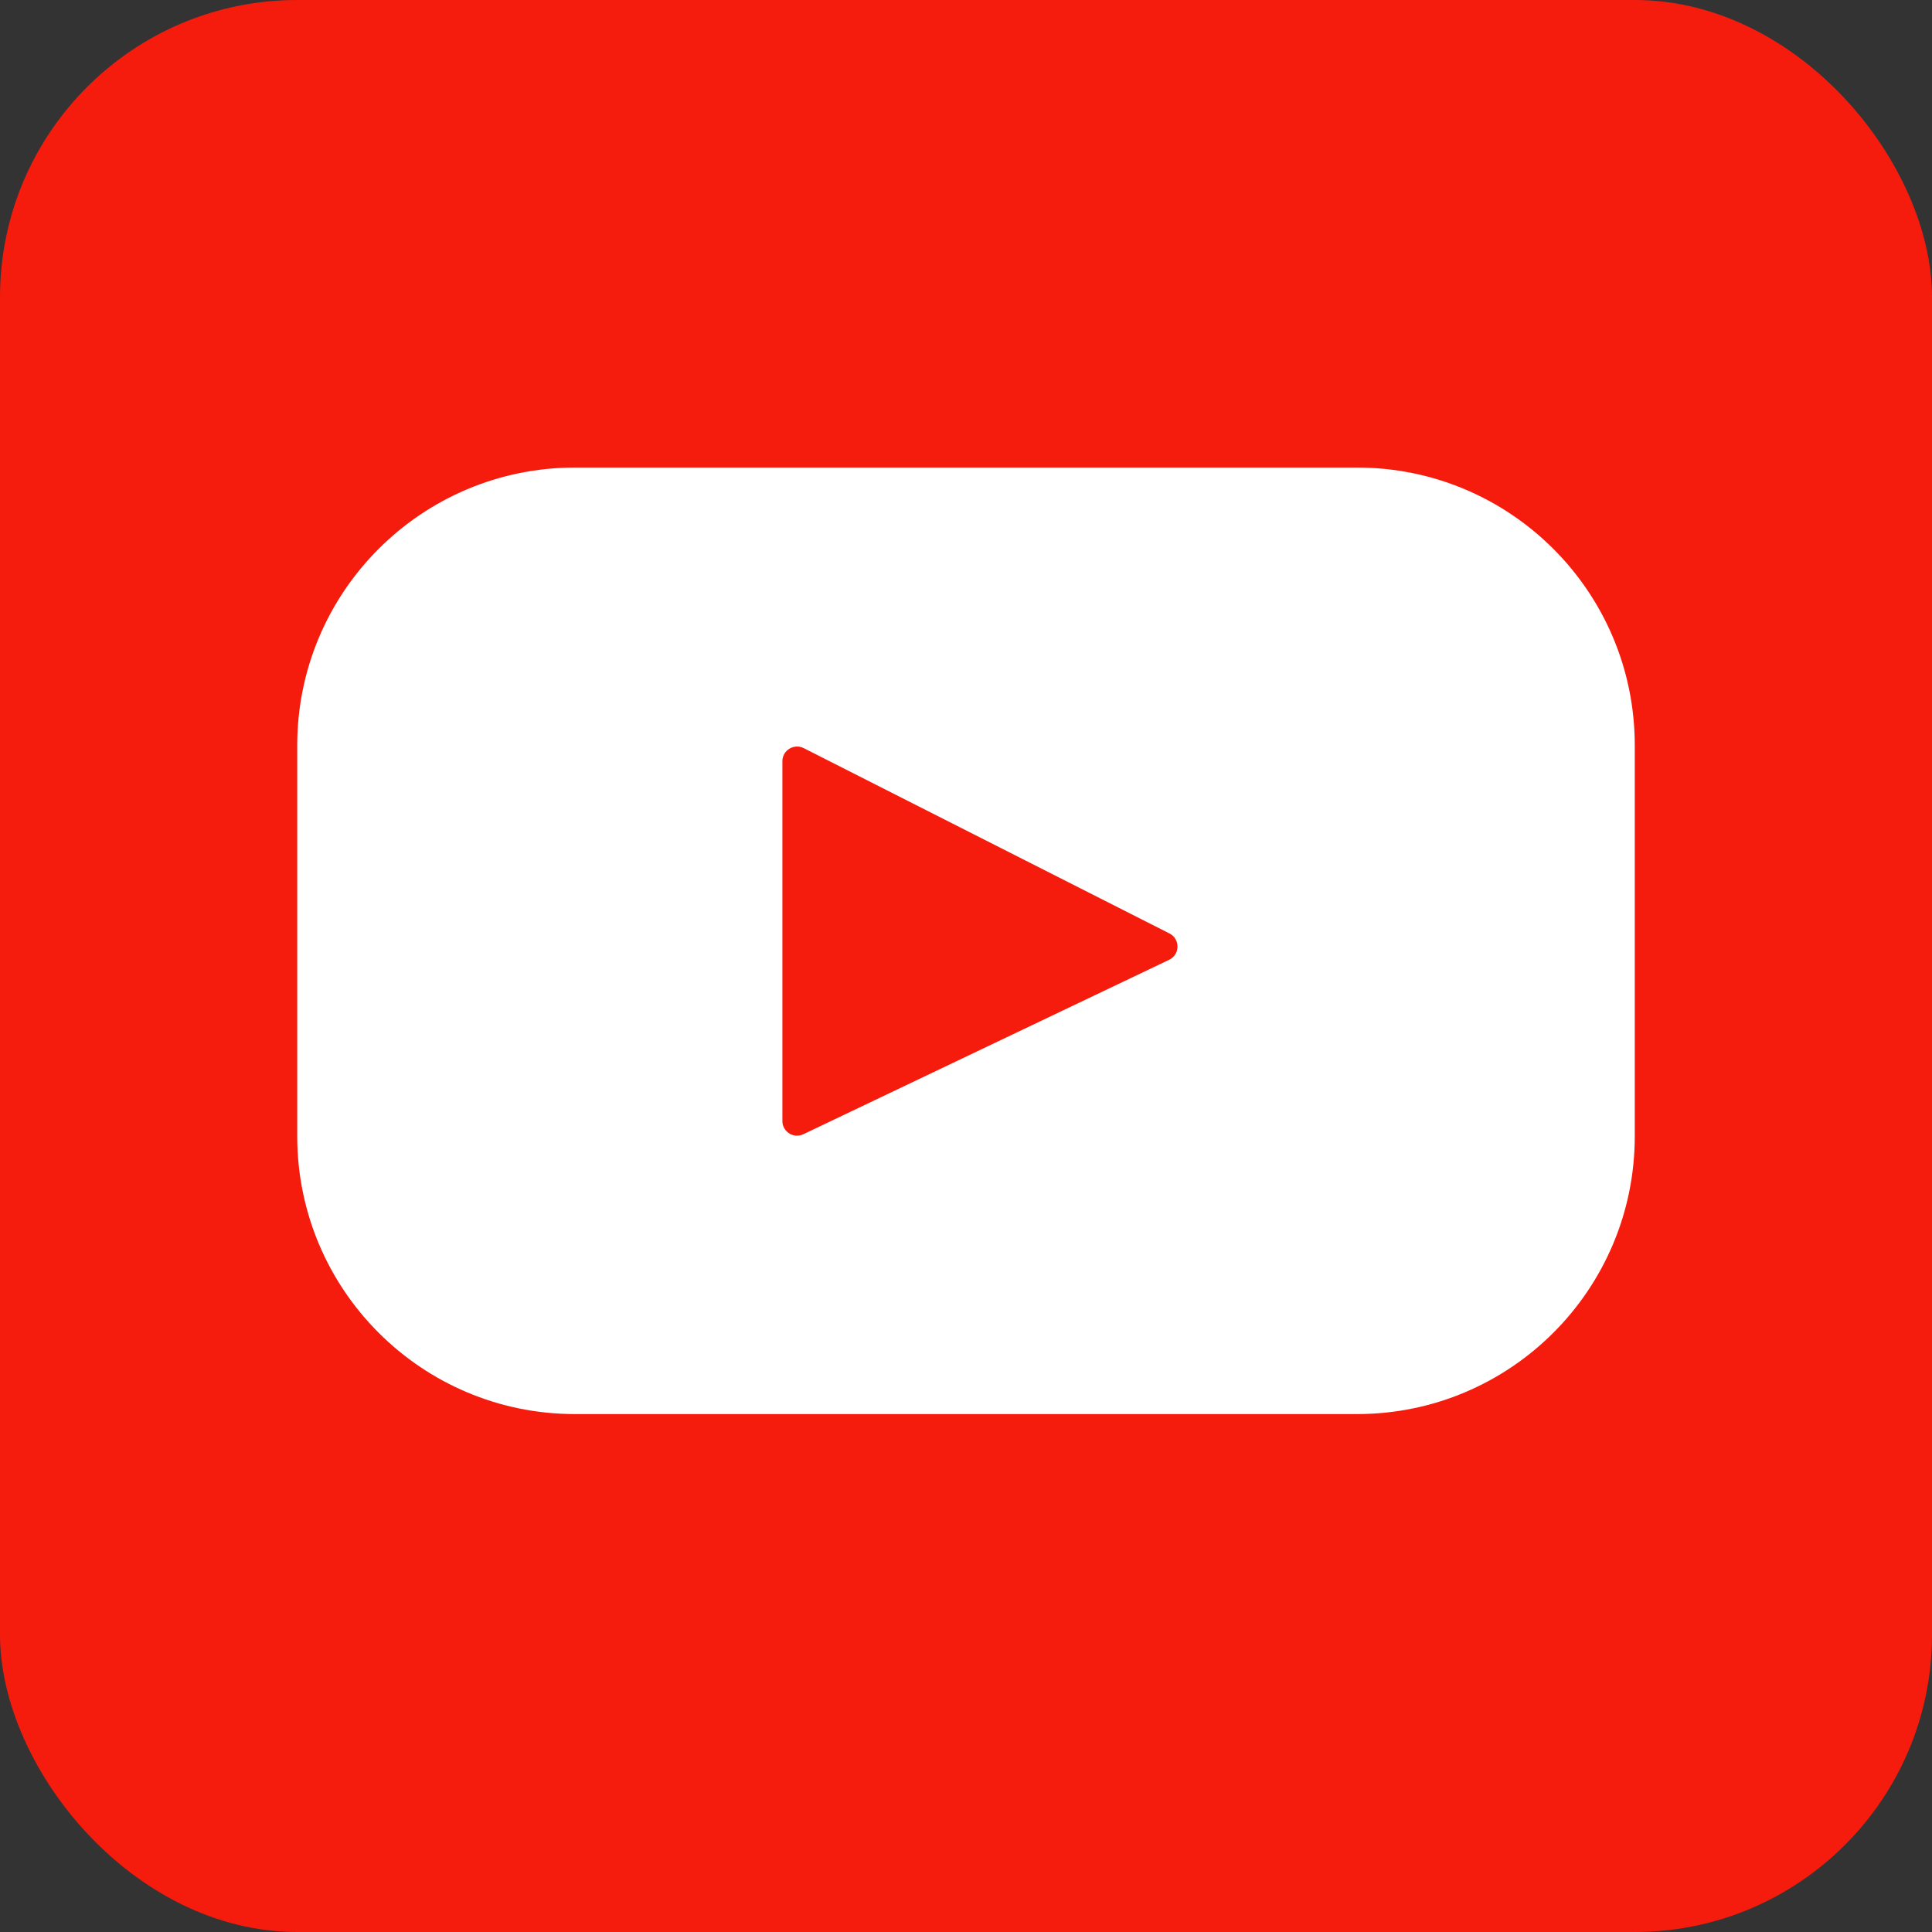
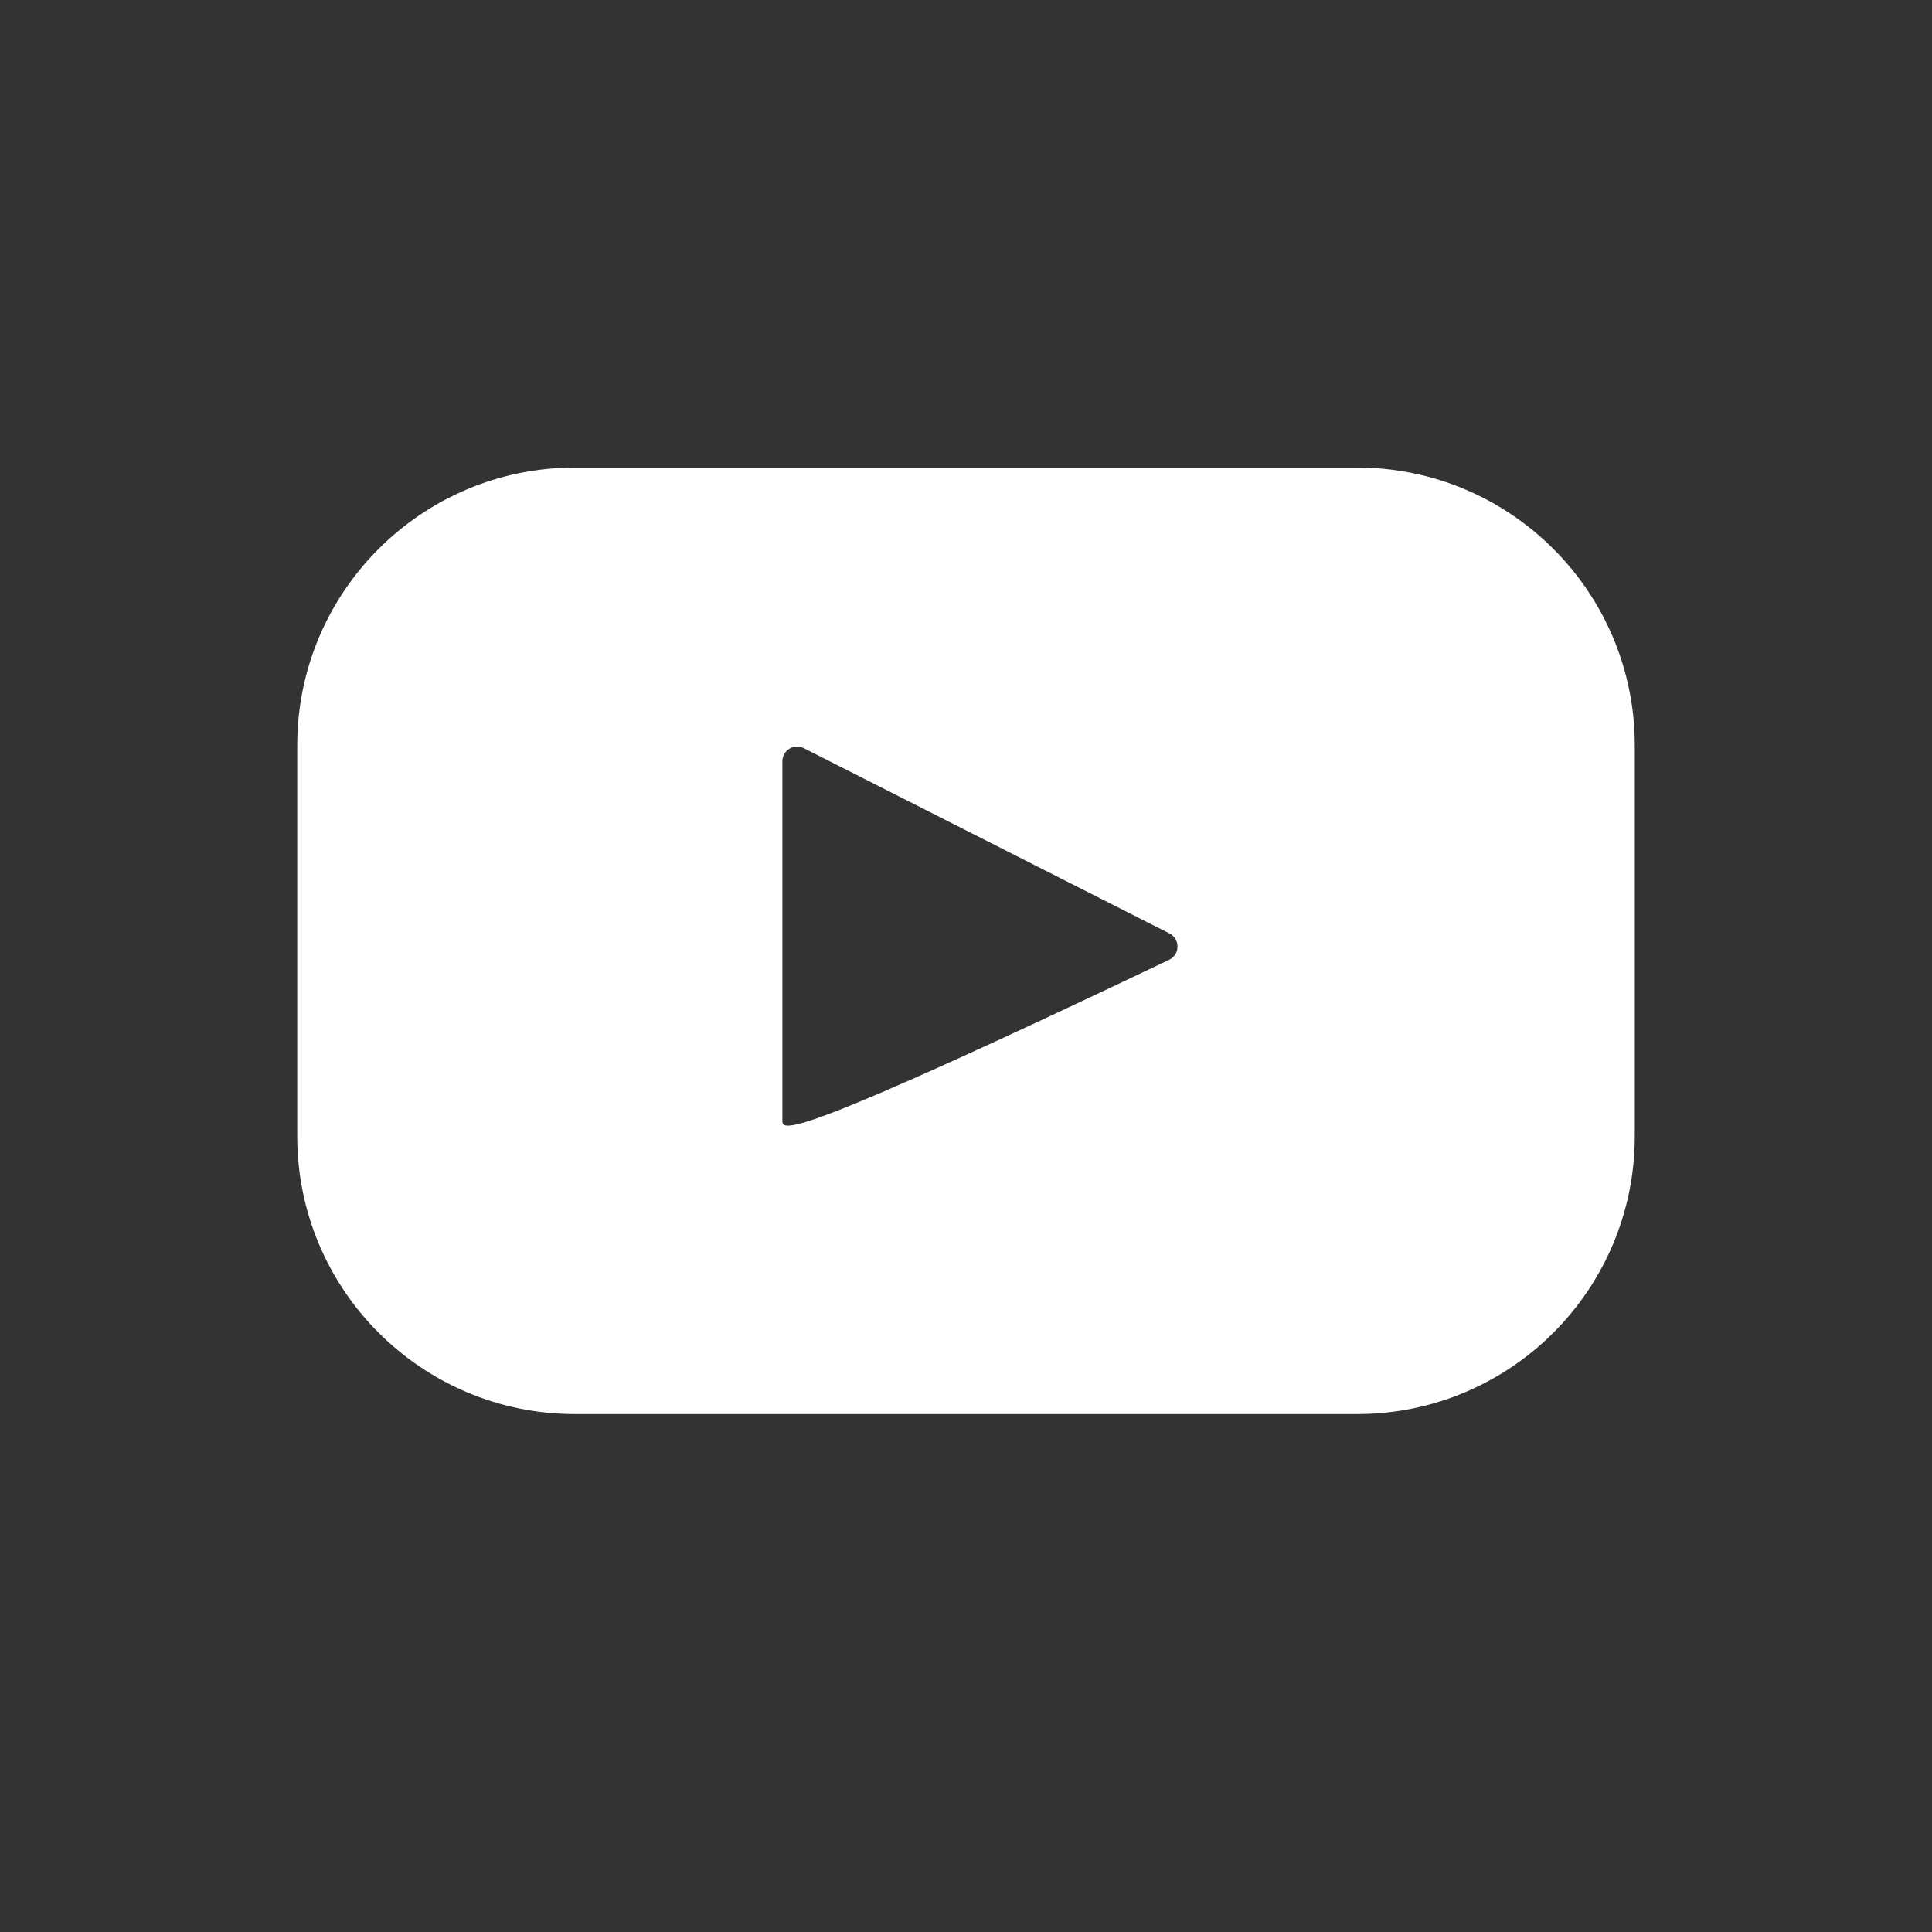
<svg xmlns="http://www.w3.org/2000/svg" width="26" height="26" viewBox="0 0 26 26" fill="none">
  <rect x="0" y="0" width="26" height="26" fill="#333333" stroke="none" />
-   <rect width="26" height="26" rx="4" fill="#F61C0D" />
-   <path d="M18.262 6.292H7.738C5.674 6.292 4 7.966 4 10.031V15.291C4 17.356 5.674 19.03 7.738 19.03H18.262C20.326 19.03 22 17.356 22 15.291V10.031C22 7.966 20.326 6.292 18.262 6.292ZM15.733 12.917L10.811 15.264C10.68 15.327 10.529 15.231 10.529 15.086V10.244C10.529 10.097 10.684 10.002 10.816 10.068L15.738 12.562C15.884 12.636 15.882 12.846 15.733 12.917Z" fill="white" />
+   <path d="M18.262 6.292H7.738C5.674 6.292 4 7.966 4 10.031V15.291C4 17.356 5.674 19.03 7.738 19.03H18.262C20.326 19.03 22 17.356 22 15.291V10.031C22 7.966 20.326 6.292 18.262 6.292ZM15.733 12.917C10.68 15.327 10.529 15.231 10.529 15.086V10.244C10.529 10.097 10.684 10.002 10.816 10.068L15.738 12.562C15.884 12.636 15.882 12.846 15.733 12.917Z" fill="white" />
</svg>